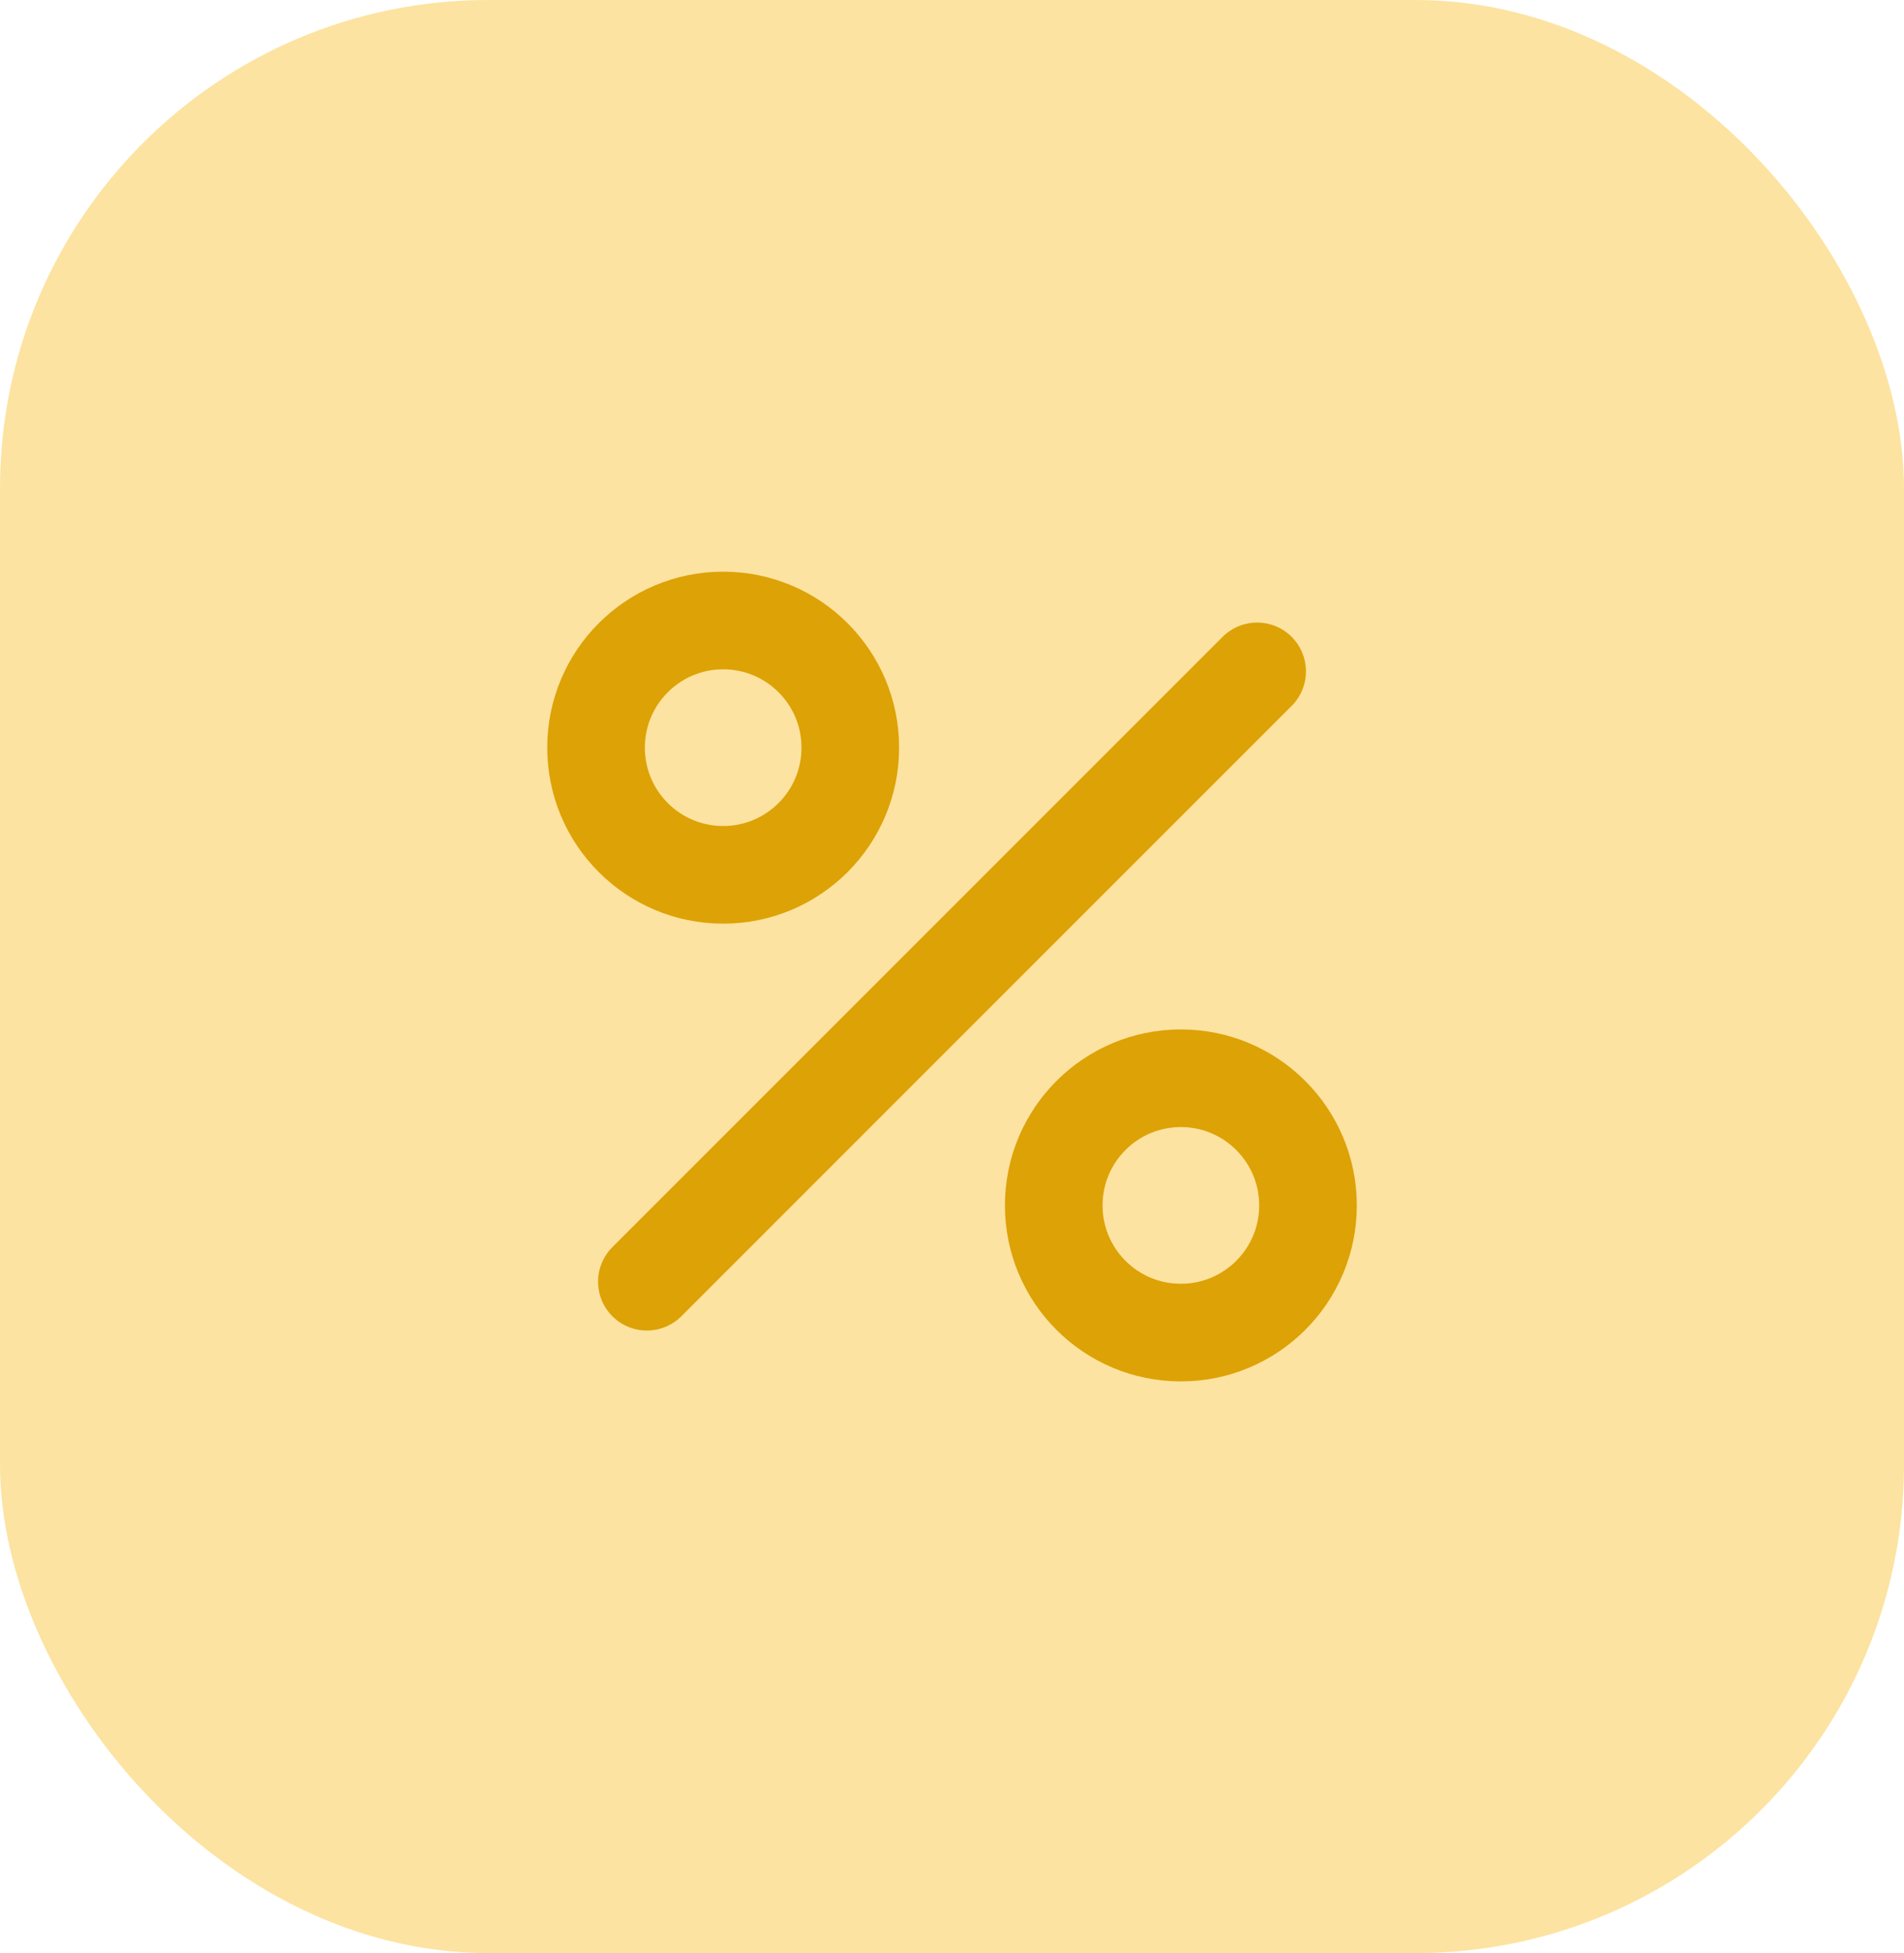
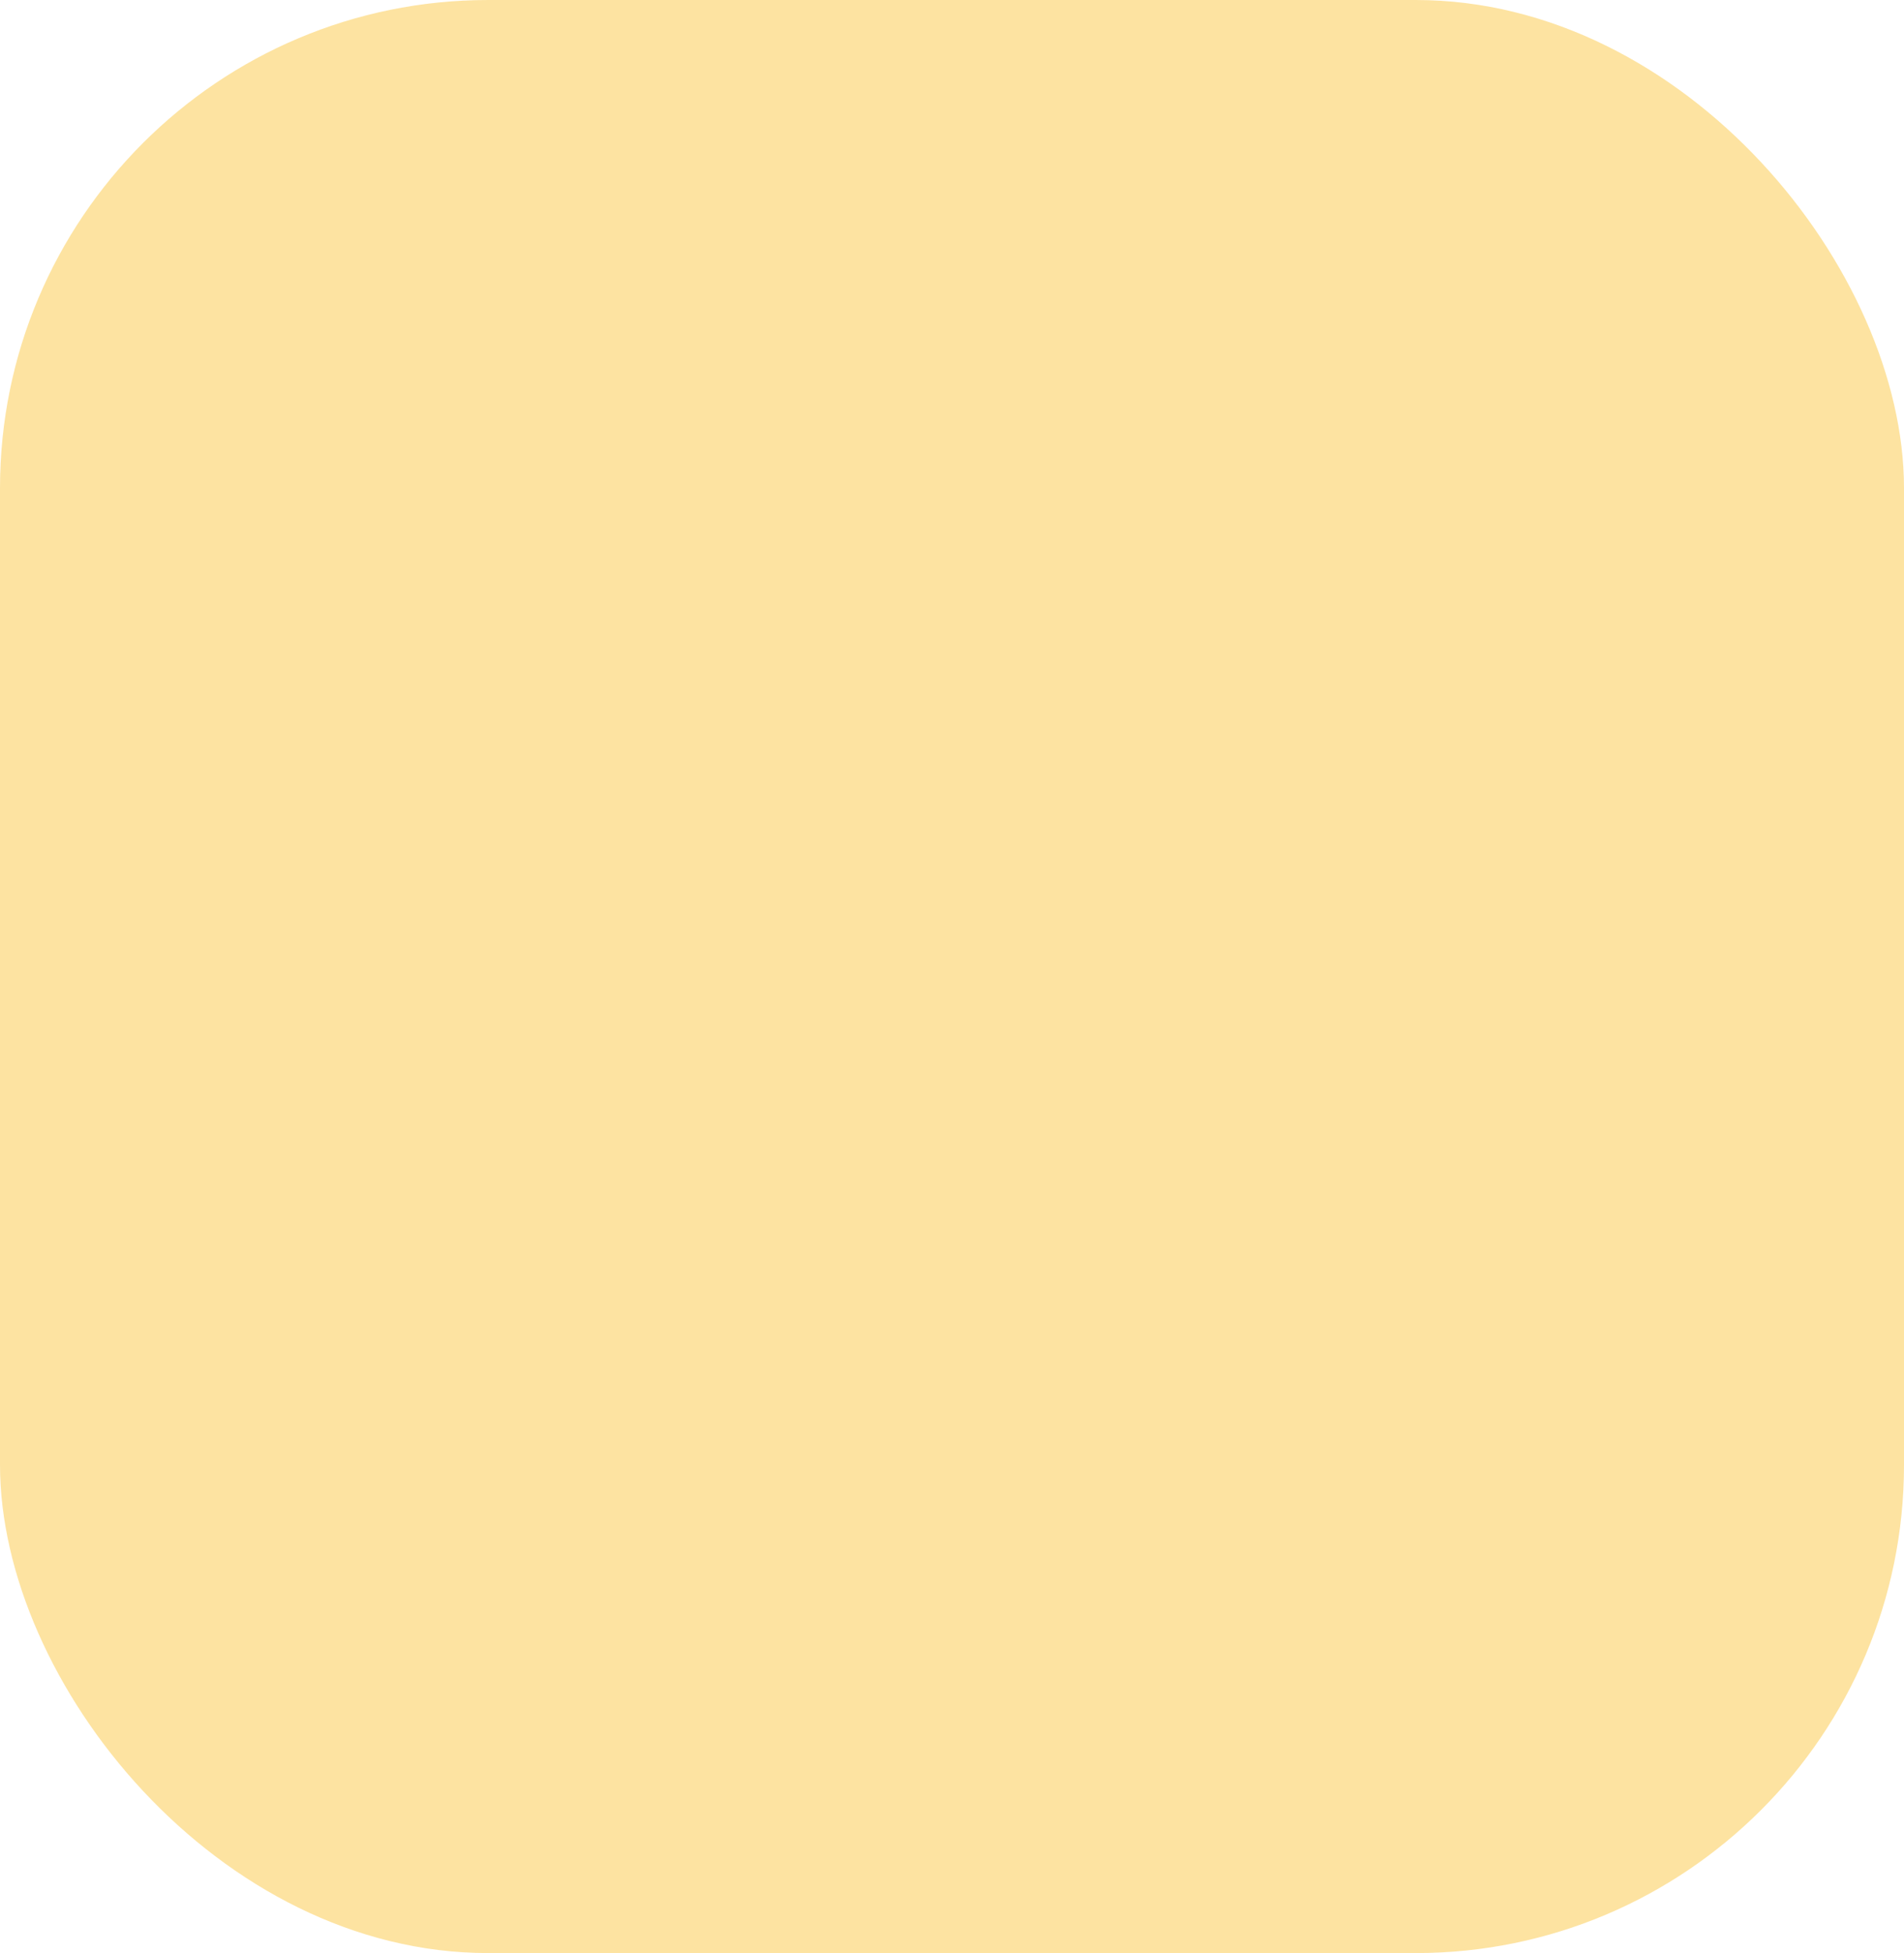
<svg xmlns="http://www.w3.org/2000/svg" width="39" height="40" viewBox="0 0 39 40" fill="none">
  <rect width="39" height="40" rx="10" fill="#F8B400" fill-opacity="0.37" />
-   <path d="M13.25 26.25L25.75 13.75" stroke="#DDA206" stroke-width="2" stroke-linecap="round" stroke-linejoin="round" />
-   <path d="M24.188 27.292C25.626 27.292 26.792 26.126 26.792 24.688C26.792 23.249 25.626 22.083 24.188 22.083C22.749 22.083 21.584 23.249 21.584 24.688C21.584 26.126 22.749 27.292 24.188 27.292Z" stroke="#DDA206" stroke-width="2" stroke-linecap="round" stroke-linejoin="round" />
-   <path d="M14.813 17.917C16.251 17.917 17.417 16.751 17.417 15.312C17.417 13.874 16.251 12.708 14.813 12.708C13.374 12.708 12.209 13.874 12.209 15.312C12.209 16.751 13.374 17.917 14.813 17.917Z" stroke="#DDA206" stroke-width="2" stroke-linecap="round" stroke-linejoin="round" />
</svg>